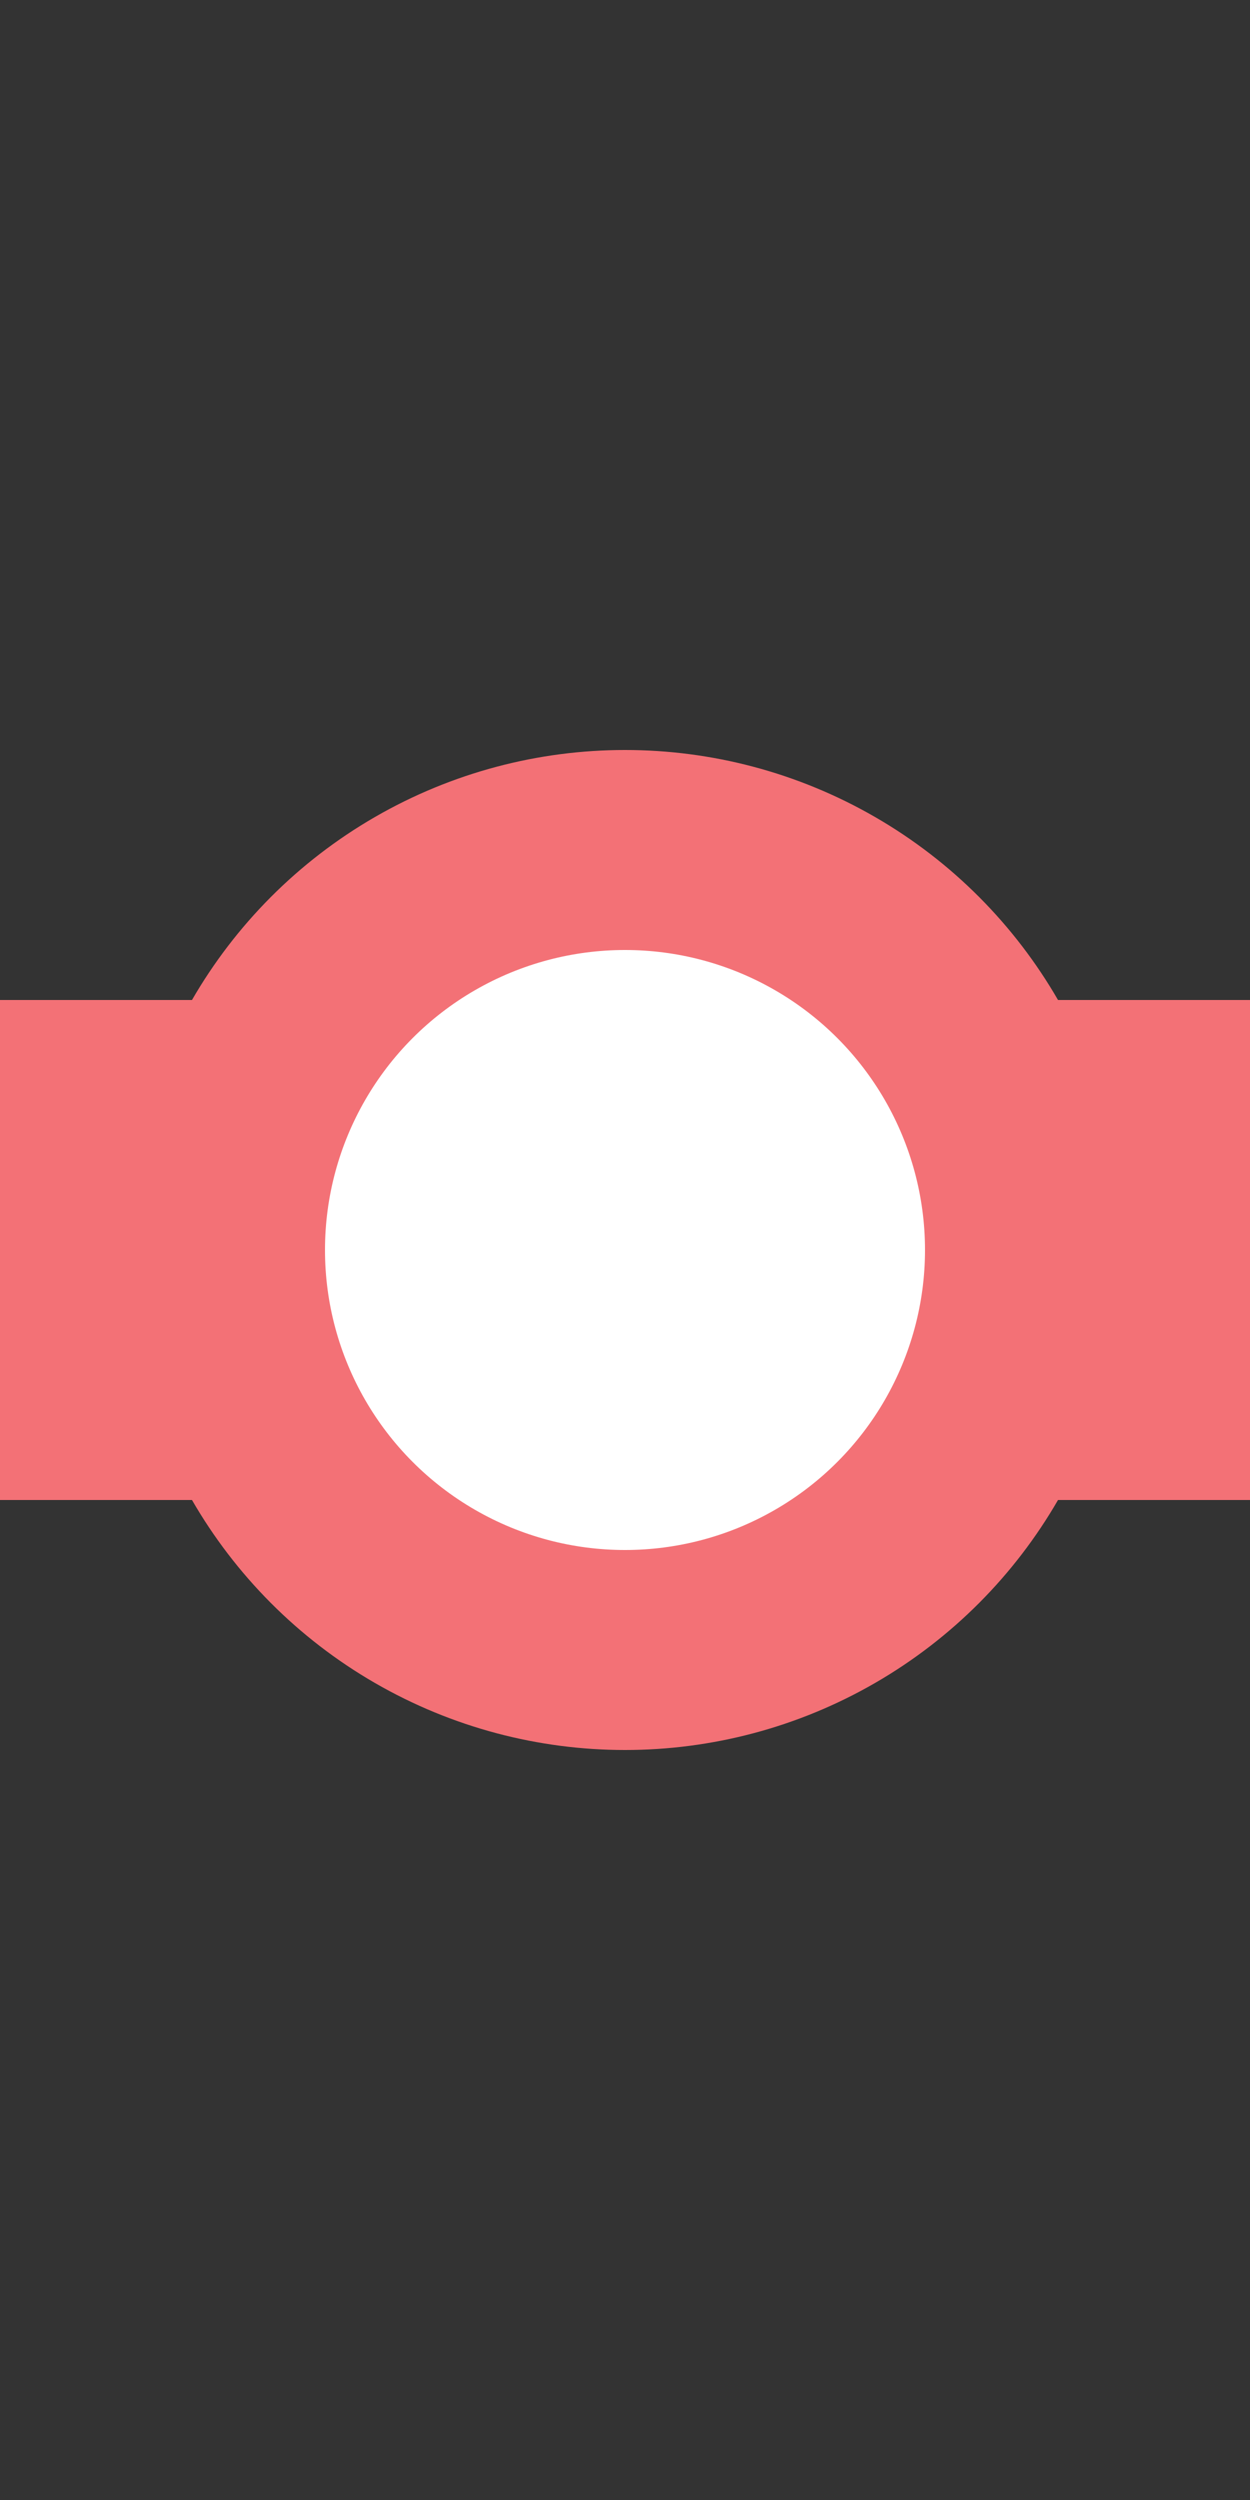
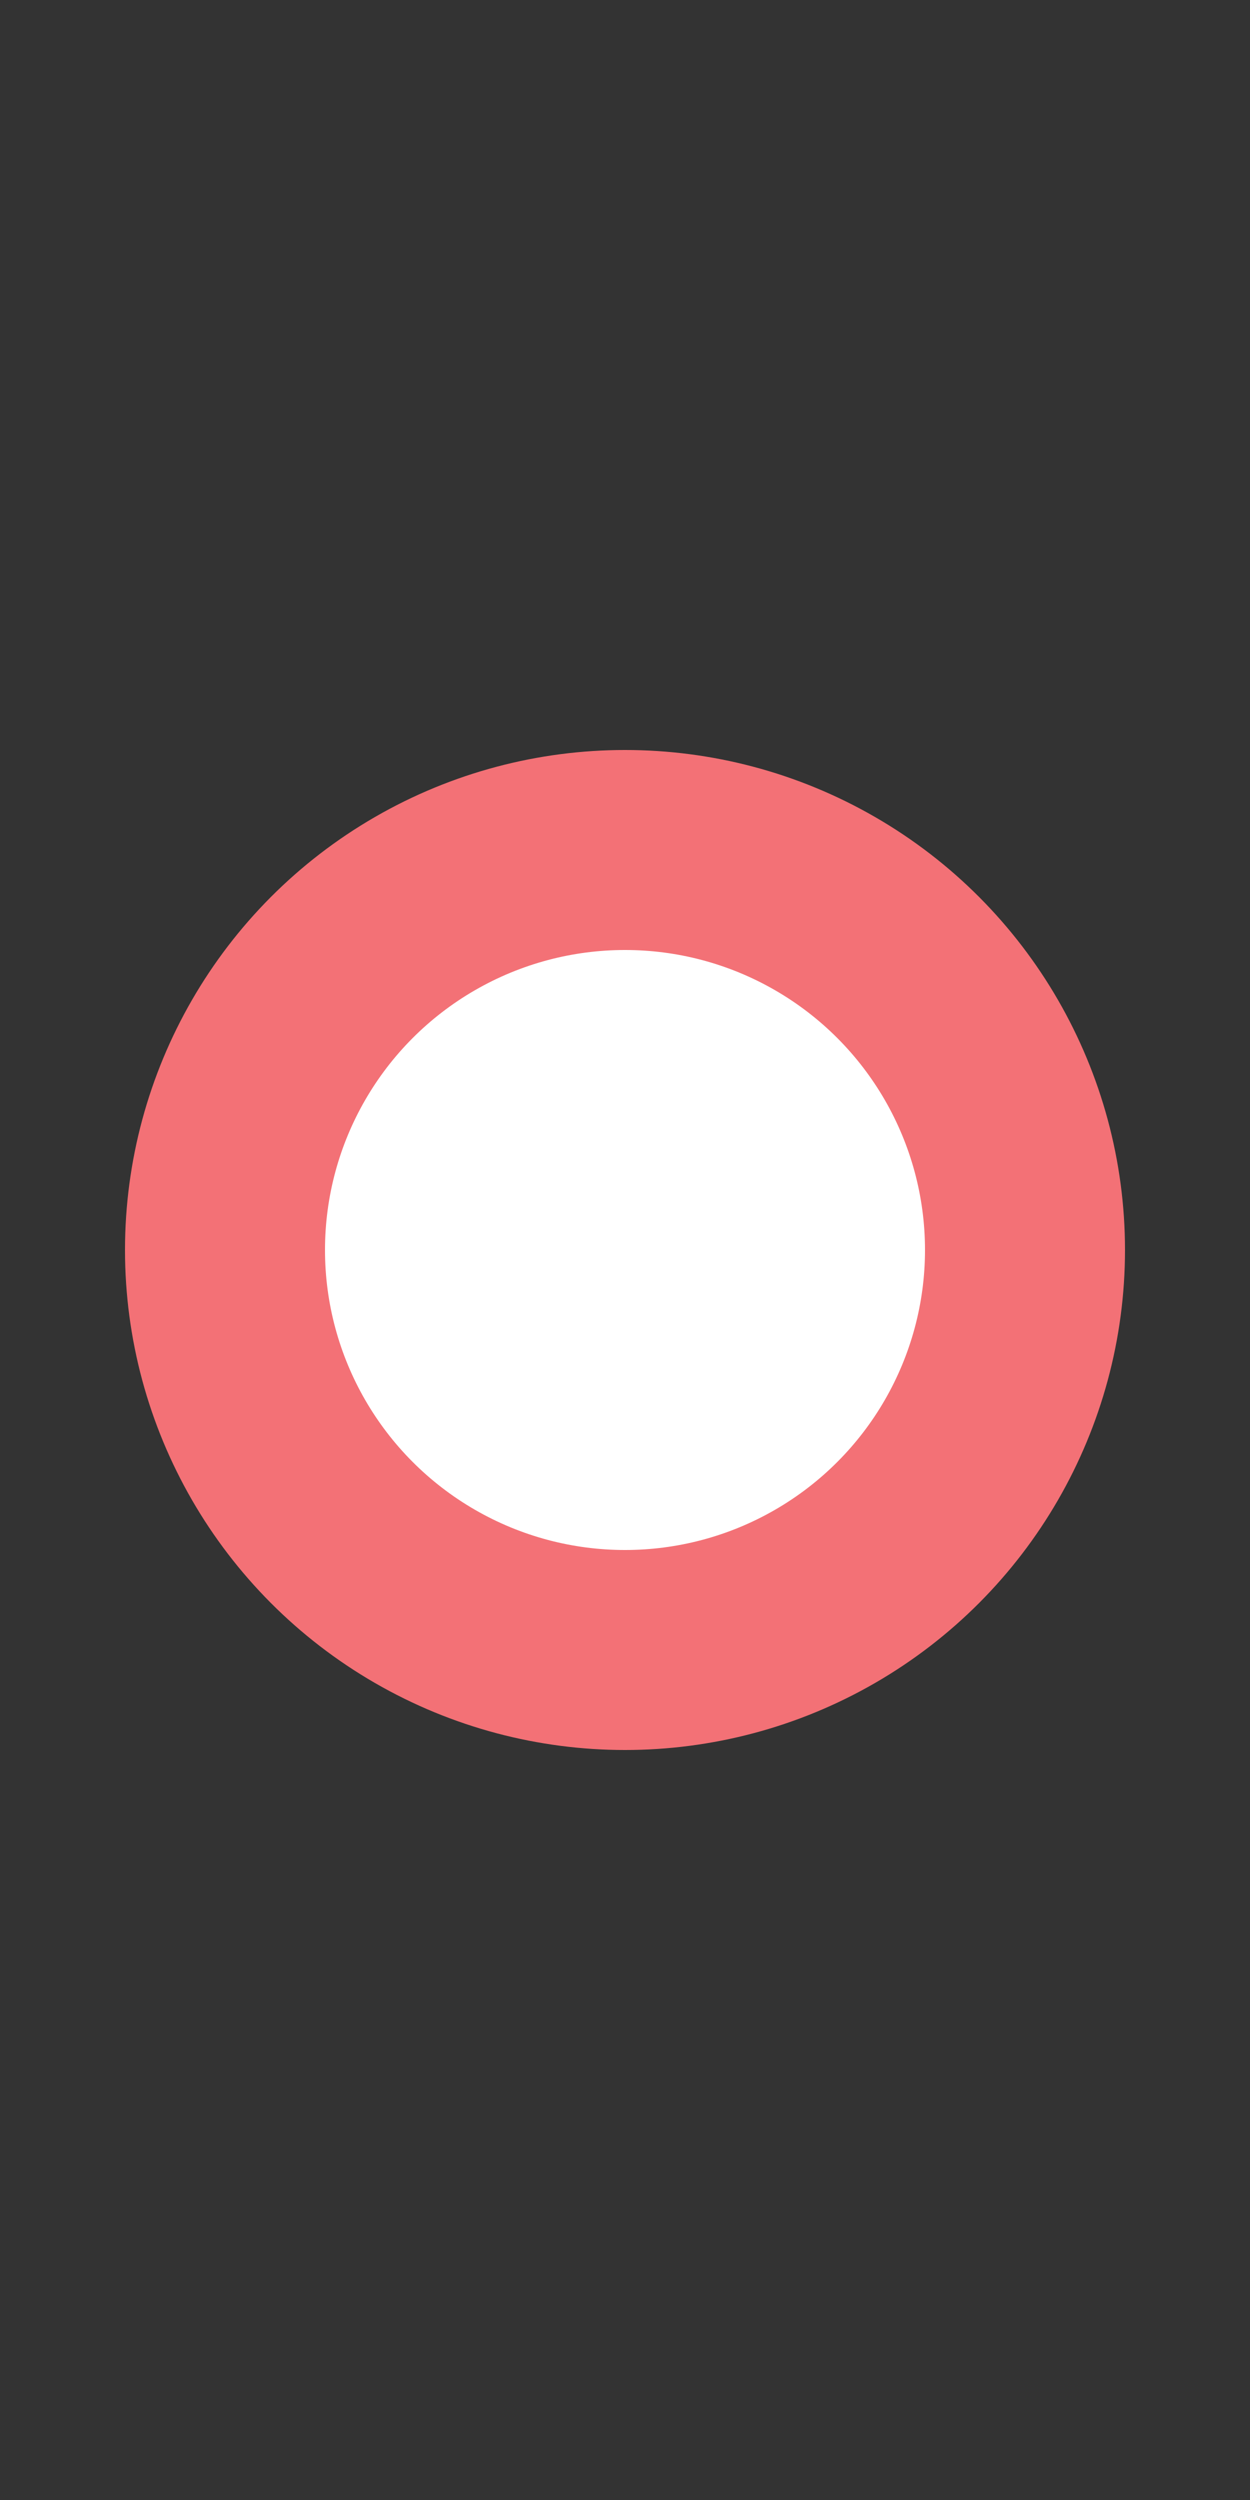
<svg xmlns="http://www.w3.org/2000/svg" width="250" height="500">
  <rect width="100%" height="100%" fill="#333333" stroke="none" />
  <title>exdBSTq red</title>
  <g stroke="#F37176">
-     <path d="M 0,250 H 250" stroke-width="100" />
    <circle fill="#FFF" cx="125" cy="250" r="80" stroke-width="40" />
  </g>
</svg>